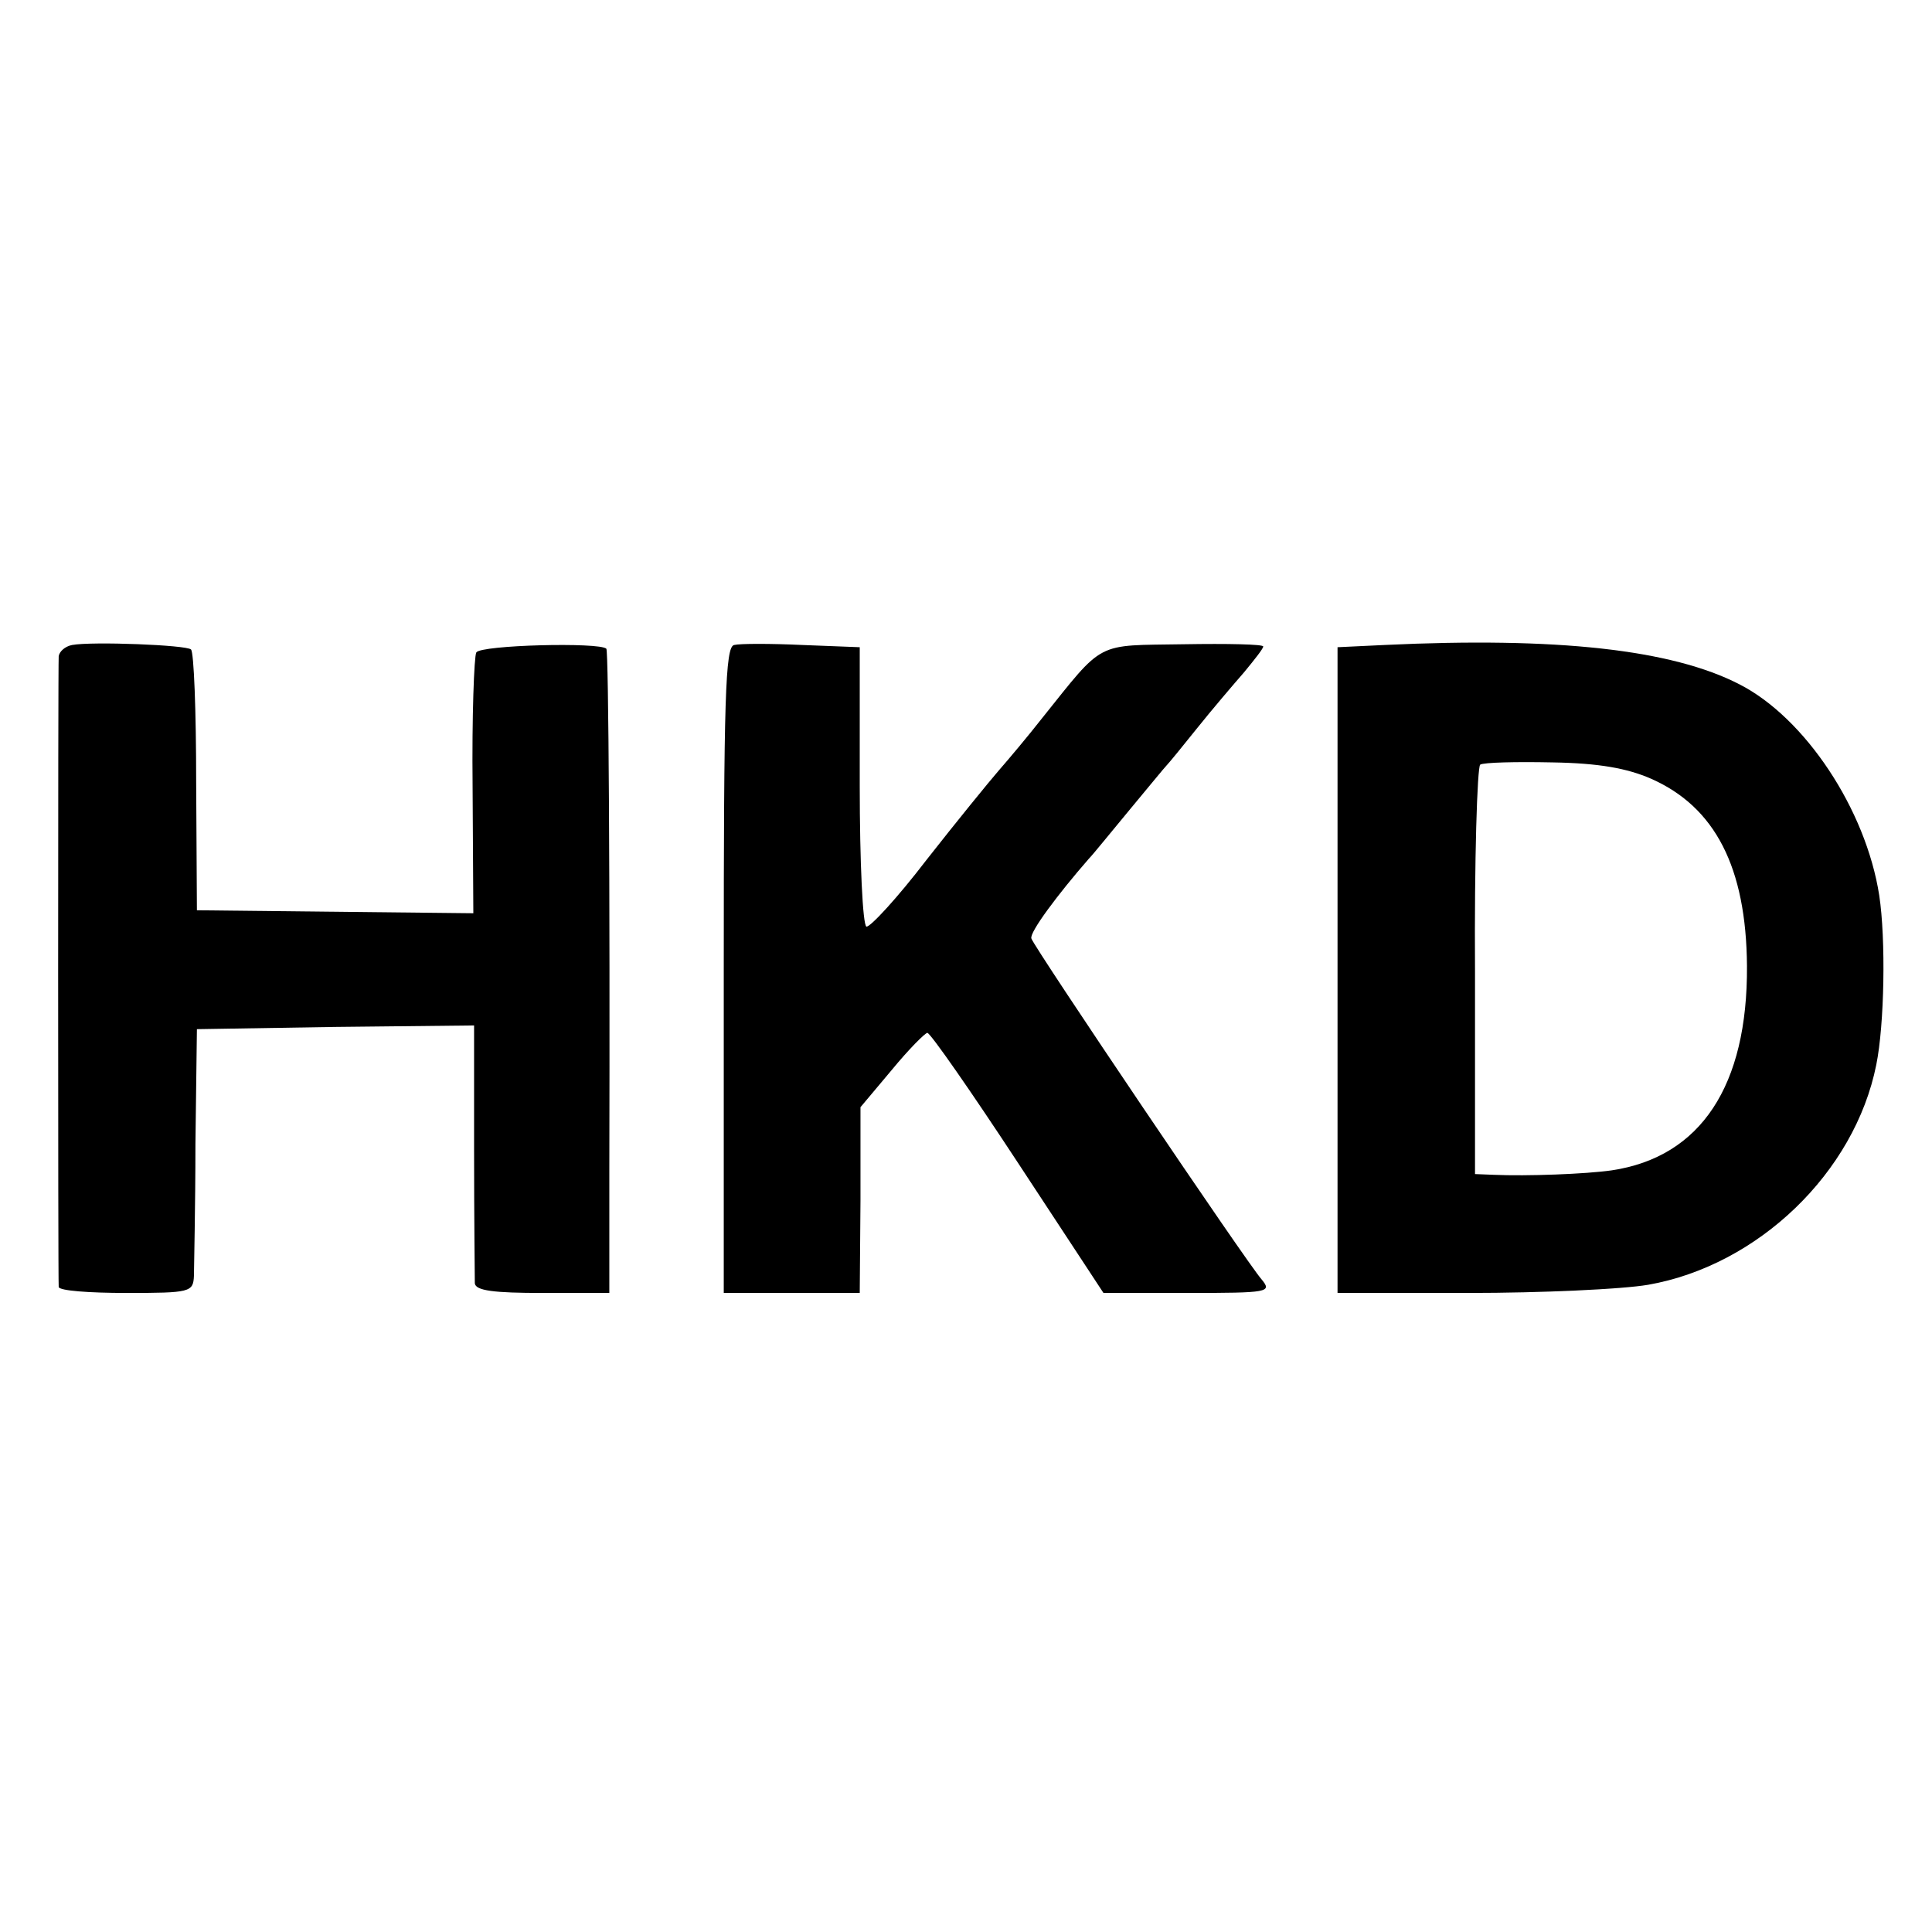
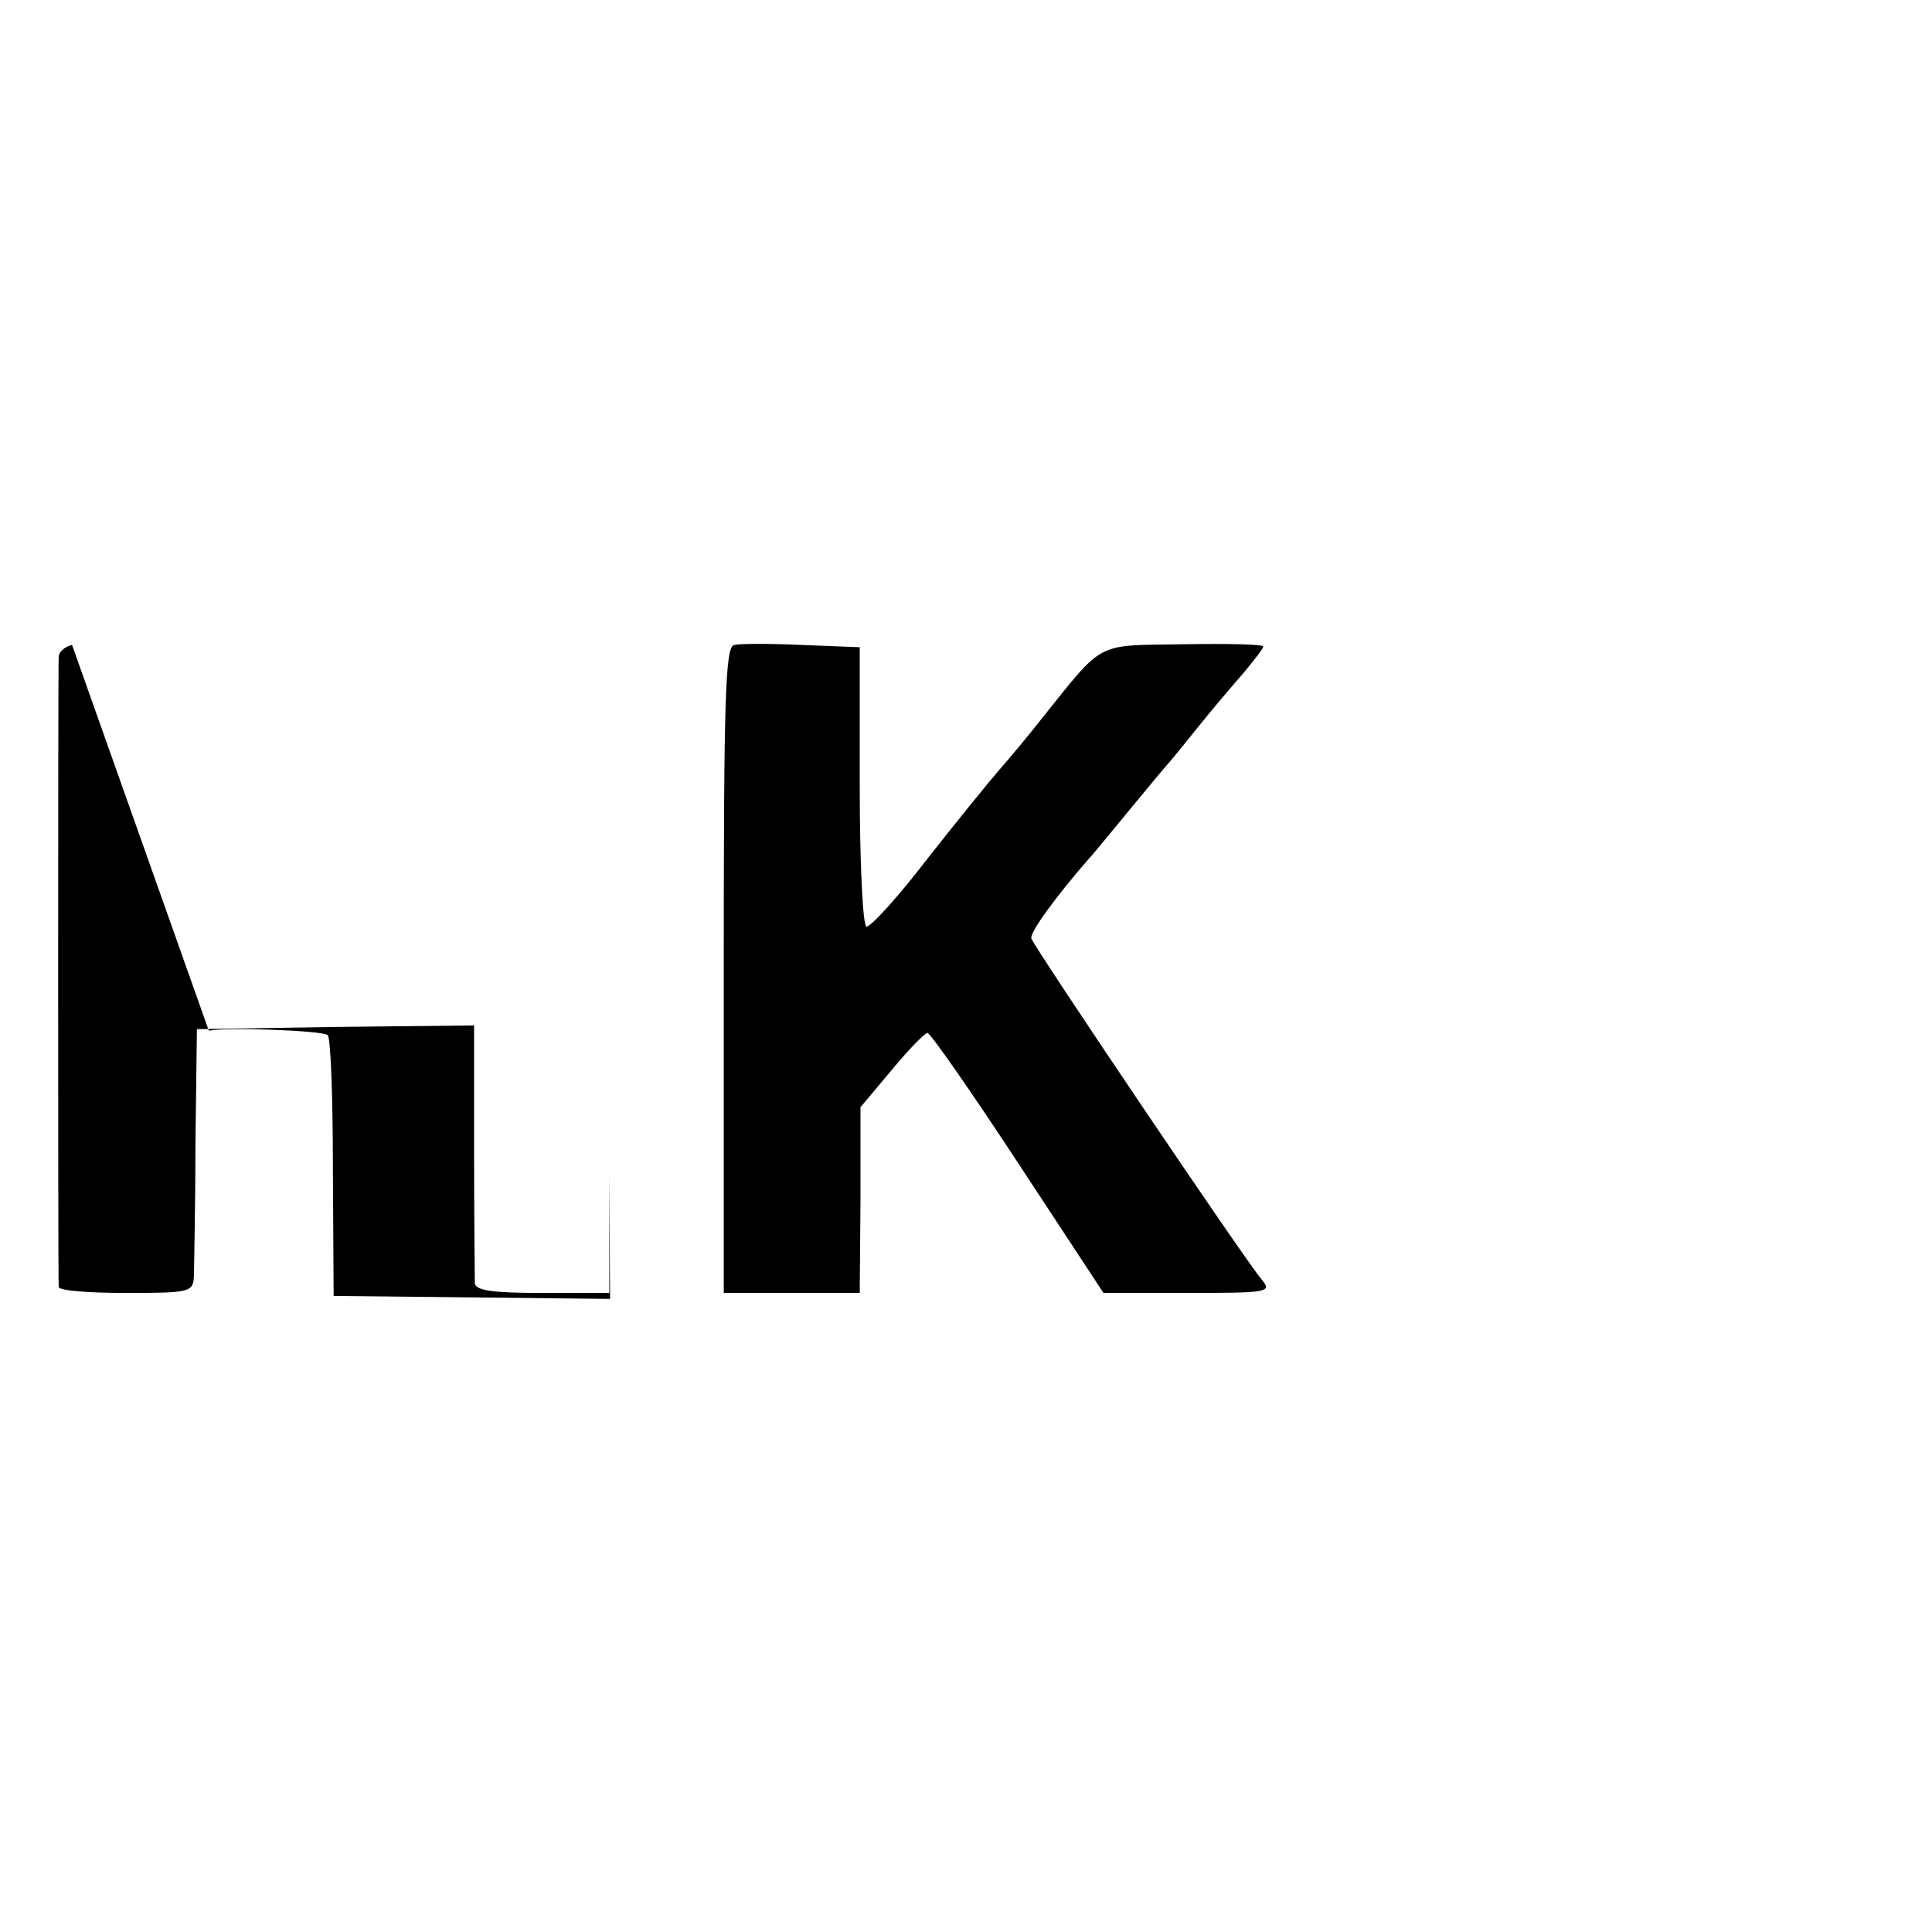
<svg xmlns="http://www.w3.org/2000/svg" version="1.0" width="260pt" height="260pt" viewBox="0 0 260 260" preserveAspectRatio="xMidYMid meet">
  <g transform="translate(0,260) scale(0.1,-0.1)" fill="#000000" stroke="none">
-     <path d="M97 1732 c-10 -2 -17 -9 -18 -15 -1 -15 -1 -839 0 -849 1 -5 41 -8 91 -8 86 0 90 1 91 23 0 12 2 92 2 177 l2 155 186 3 187 2 0 -167 c0 -93 1 -174 1 -180 1 -10 26 -13 91 -13 l90 0 0 163 c1 389 -1 701 -4 704 -9 9 -169 5 -175 -5 -3 -5 -6 -87 -5 -180 l1 -171 -186 2 -186 2 -1 173 c0 94 -3 175 -7 178 -6 6 -133 11 -160 6z" />
+     <path d="M97 1732 c-10 -2 -17 -9 -18 -15 -1 -15 -1 -839 0 -849 1 -5 41 -8 91 -8 86 0 90 1 91 23 0 12 2 92 2 177 l2 155 186 3 187 2 0 -167 c0 -93 1 -174 1 -180 1 -10 26 -13 91 -13 l90 0 0 163 l1 -171 -186 2 -186 2 -1 173 c0 94 -3 175 -7 178 -6 6 -133 11 -160 6z" />
    <path d="M988 1732 c-12 -2 -14 -72 -14 -437 l0 -435 91 0 92 0 1 125 0 125 42 50 c23 28 45 50 48 50 4 0 59 -79 122 -175 l115 -175 114 0 c108 0 113 1 99 18 -19 21 -307 448 -310 459 -3 8 36 60 77 107 6 6 30 36 55 66 25 30 47 57 50 60 3 3 21 25 41 50 20 25 49 59 63 75 14 17 26 32 26 35 0 3 -48 4 -107 3 -120 -2 -106 6 -191 -100 -18 -23 -44 -54 -58 -70 -13 -15 -57 -69 -97 -120 -39 -51 -76 -91 -81 -90 -5 2 -9 87 -9 189 l0 187 -77 3 c-43 2 -84 2 -92 0z" />
-     <path d="M1863 1732 l-63 -3 0 -434 0 -435 177 0 c97 0 206 5 241 11 148 26 278 151 307 296 11 54 13 169 4 228 -18 116 -100 239 -188 284 -91 47 -246 64 -478 53z m359 -180 c86 -38 128 -119 129 -252 1 -161 -62 -257 -182 -275 -35 -5 -114 -8 -159 -6 l-25 1 0 273 c-1 149 3 275 7 278 5 3 48 4 97 3 63 -1 101 -8 133 -22z" />
  </g>
</svg>